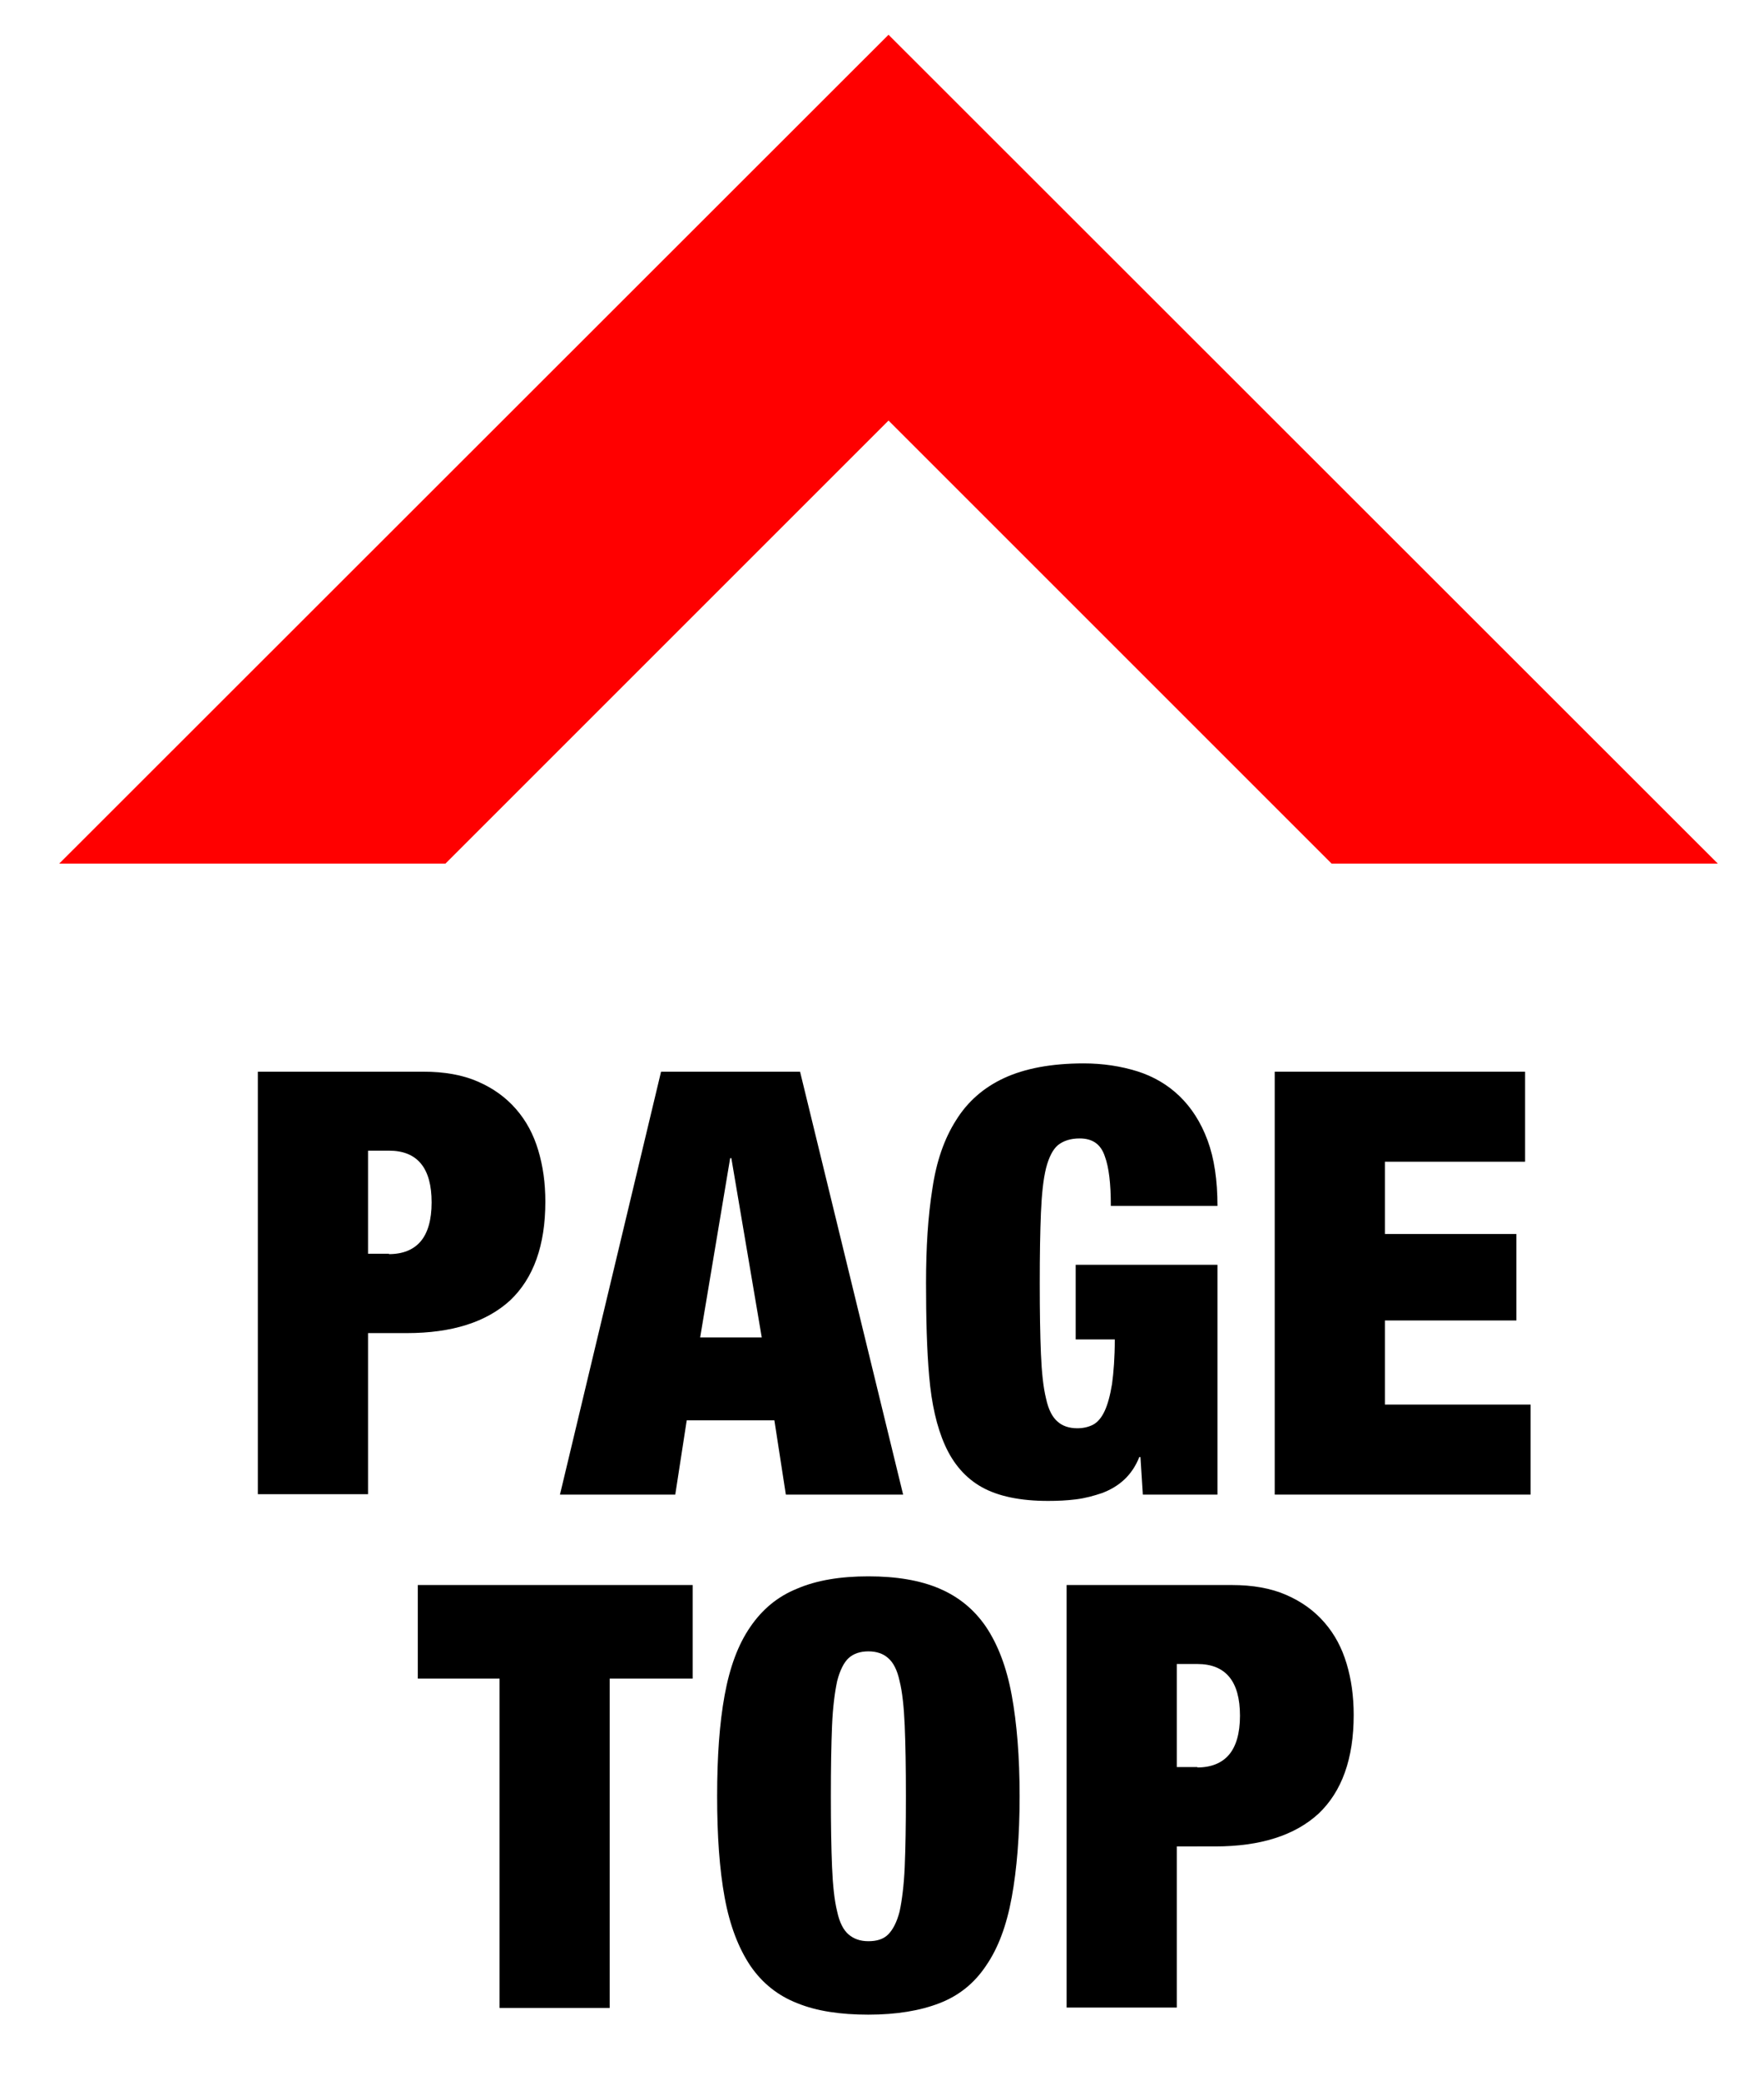
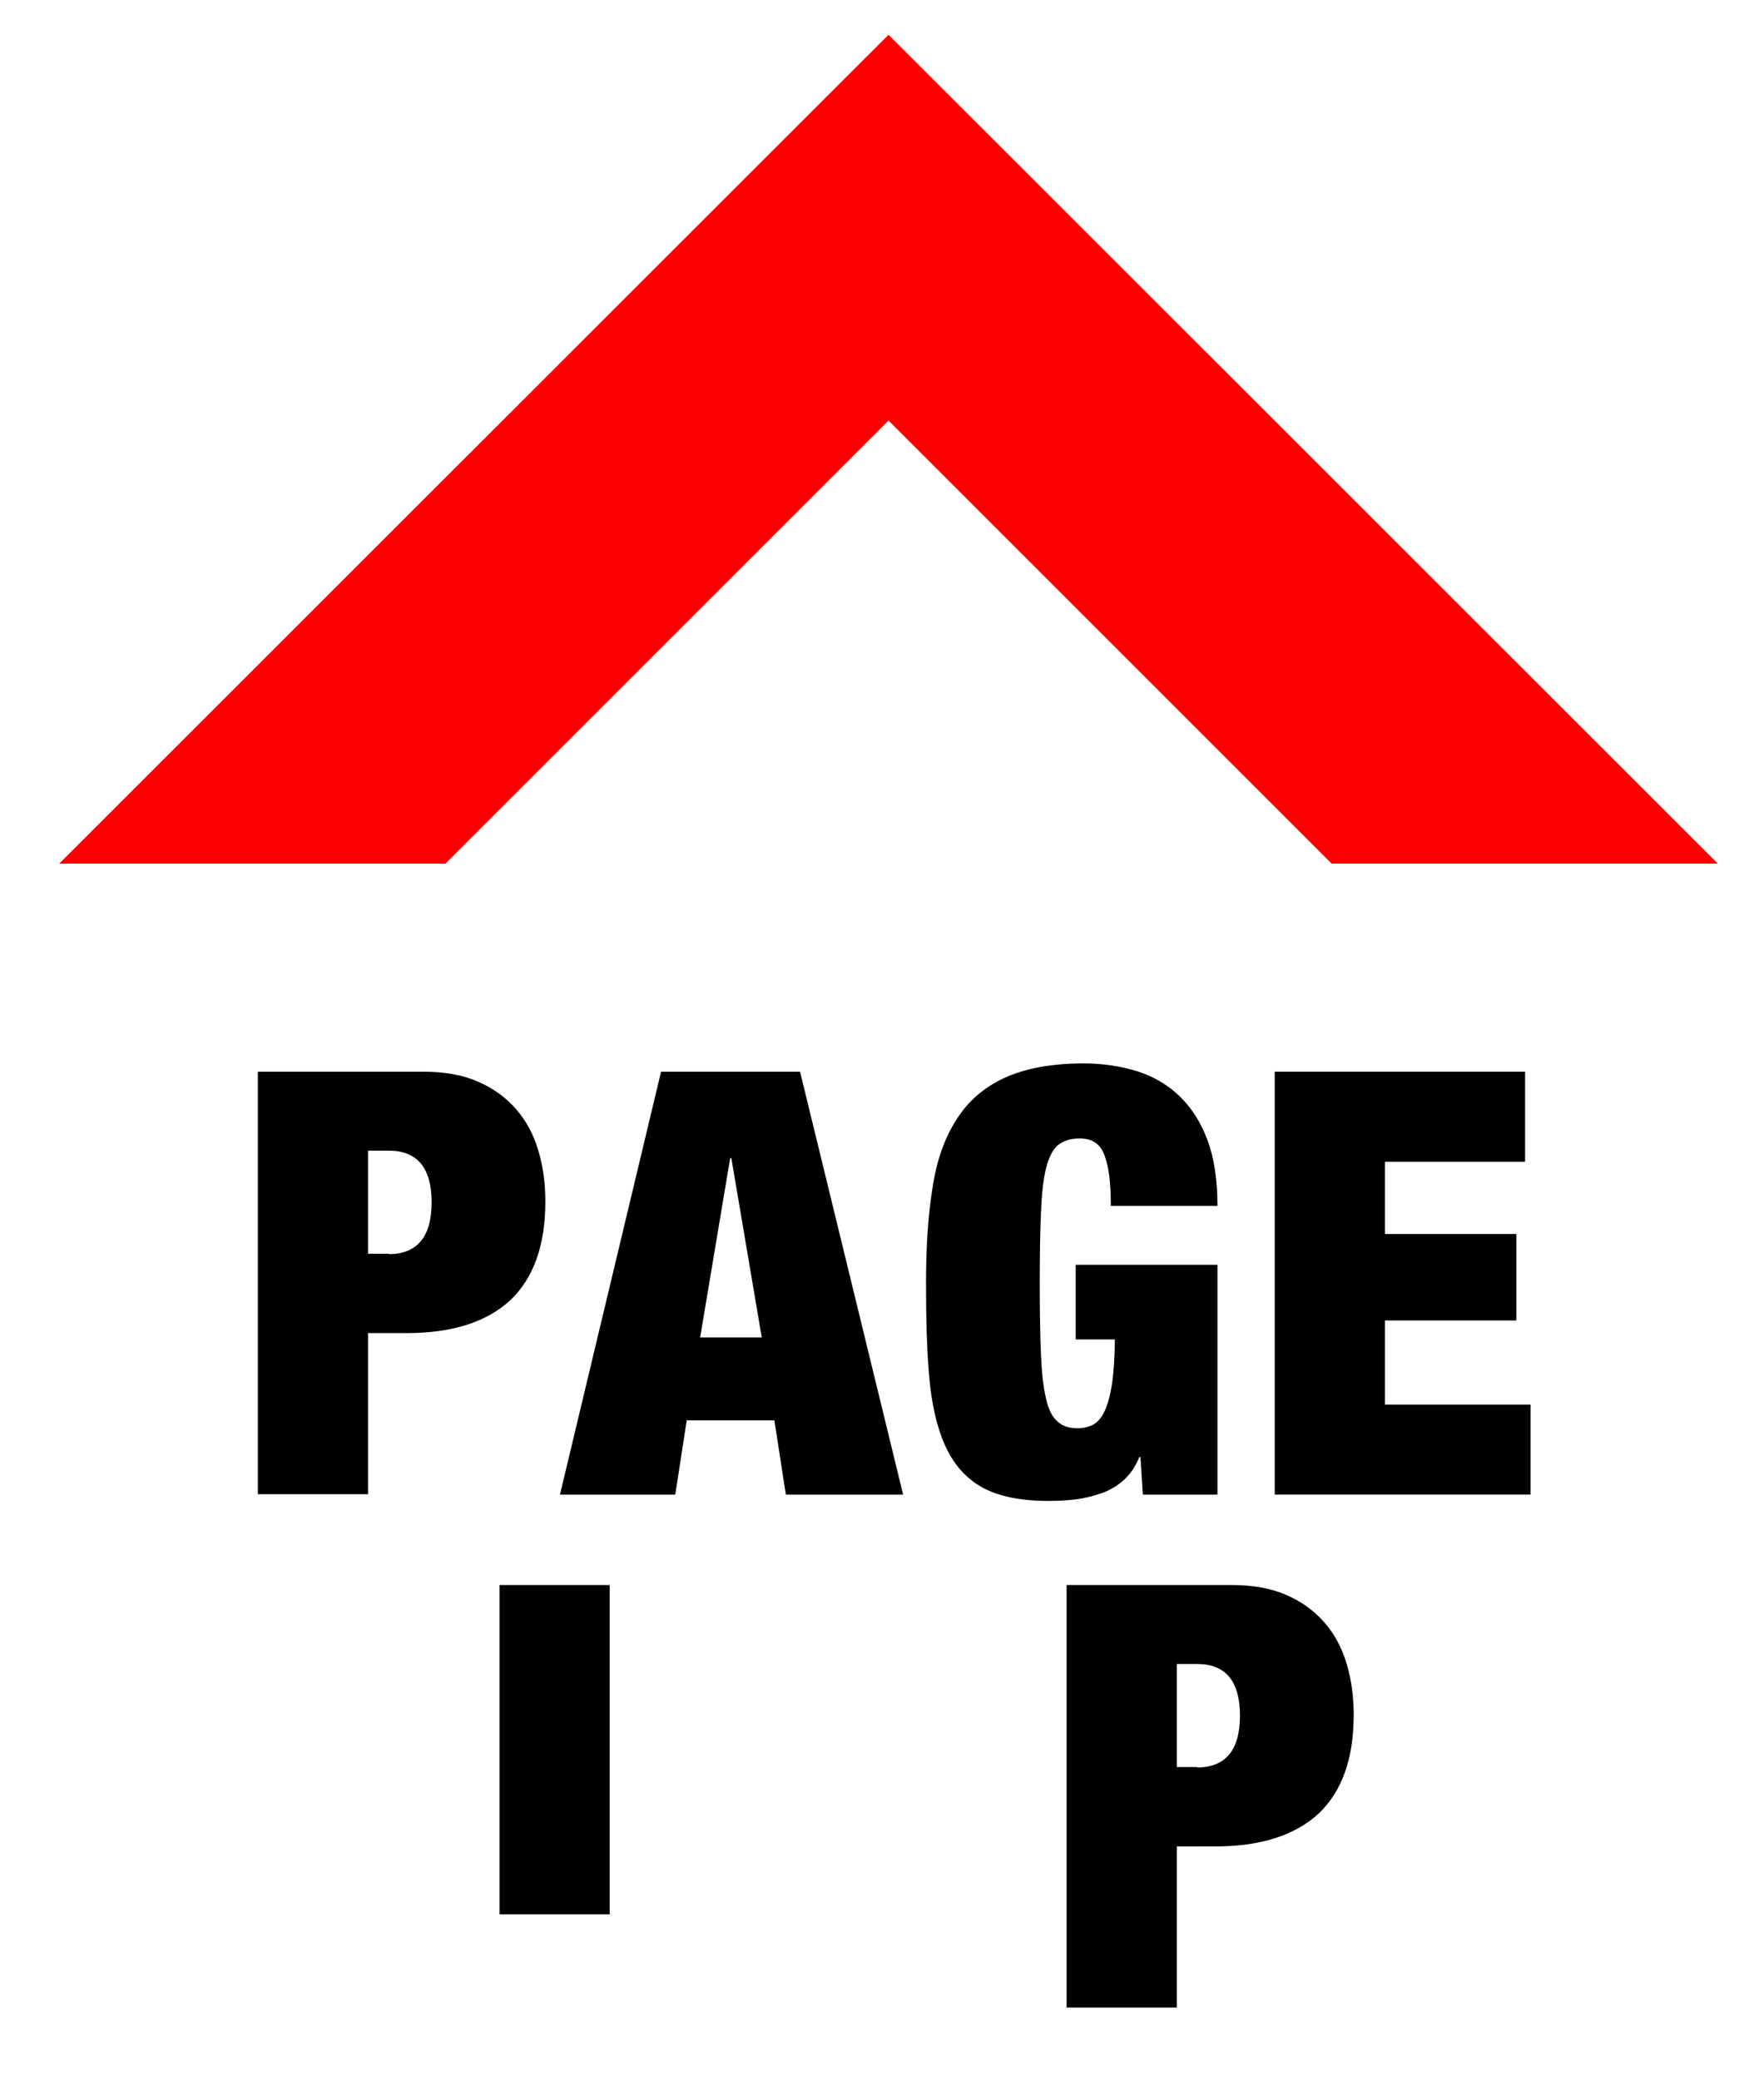
<svg xmlns="http://www.w3.org/2000/svg" version="1.1" id="レイヤー_1" x="0px" y="0px" viewBox="0 0 44.67 52.67" style="enable-background:new 0 0 44.67 52.67;" xml:space="preserve">
  <style type="text/css">
	.st0{fill:#FF0000;}
</style>
  <g>
    <polygon class="st0" points="11.28,21.87 22.5,10.65 33.72,21.87 43.5,21.87 22.5,0.88 1.5,21.87  " />
    <g>
      <path d="M10.72,27.14c0.53,0,0.99,0.08,1.38,0.25c0.39,0.17,0.71,0.4,0.97,0.7s0.44,0.64,0.56,1.04s0.18,0.83,0.18,1.3    c0,1.11-0.3,1.94-0.89,2.5c-0.6,0.55-1.47,0.83-2.62,0.83H9.32v4.08H6.53V27.14H10.72z M9.85,31.76c0.35,0,0.62-0.11,0.8-0.32    s0.28-0.54,0.28-0.99c0-0.87-0.36-1.31-1.08-1.31H9.32v2.61H9.85z" />
      <path d="M20.26,27.14l2.61,10.71H19.9l-0.29-1.88h-2.22l-0.29,1.88h-2.92l2.56-10.71H20.26z M18.49,29.33l-0.76,4.54h1.56    l-0.77-4.54H18.49z" />
      <path d="M30.83,32.03v5.82h-1.89l-0.06-0.95h-0.03c-0.09,0.23-0.22,0.42-0.38,0.57s-0.35,0.26-0.56,0.34    c-0.21,0.07-0.42,0.13-0.66,0.16c-0.24,0.03-0.47,0.04-0.71,0.04c-0.71,0-1.27-0.12-1.68-0.35c-0.41-0.23-0.72-0.59-0.93-1.06    c-0.21-0.47-0.34-1.05-0.4-1.74c-0.06-0.69-0.08-1.48-0.08-2.37c0-0.9,0.05-1.69,0.16-2.38c0.1-0.69,0.3-1.27,0.6-1.74    c0.29-0.47,0.7-0.83,1.22-1.07s1.19-0.37,2.01-0.37c0.49,0,0.94,0.07,1.36,0.2c0.41,0.13,0.77,0.34,1.07,0.63    c0.3,0.29,0.54,0.66,0.71,1.12s0.25,1.01,0.25,1.66h-2.7c0-0.57-0.05-0.98-0.15-1.25c-0.1-0.31-0.31-0.46-0.64-0.46    c-0.23,0-0.41,0.06-0.55,0.17c-0.13,0.11-0.23,0.31-0.3,0.58c-0.07,0.28-0.11,0.66-0.13,1.13c-0.02,0.47-0.03,1.07-0.03,1.79    c0,0.72,0.01,1.32,0.03,1.79c0.02,0.47,0.06,0.85,0.13,1.13c0.06,0.28,0.16,0.47,0.29,0.58c0.12,0.11,0.29,0.17,0.5,0.17    c0.15,0,0.28-0.03,0.4-0.09c0.11-0.06,0.21-0.17,0.29-0.34c0.08-0.17,0.14-0.39,0.19-0.69c0.04-0.29,0.07-0.67,0.07-1.13h-0.99    v-1.89H30.83z" />
      <path d="M38.62,27.14v2.28h-3.55v1.83h3.33v2.19h-3.33v2.13h3.69v2.28h-6.48V27.14H38.62z" />
-       <path d="M10.58,42.51v-2.37h6.96v2.37h-2.1v8.34h-2.79v-8.34H10.58z" />
-       <path d="M18.35,42.93c0.13-0.71,0.34-1.28,0.65-1.73c0.3-0.44,0.69-0.77,1.19-0.97c0.49-0.21,1.09-0.31,1.8-0.31    s1.31,0.1,1.8,0.31c0.49,0.21,0.88,0.53,1.18,0.97c0.3,0.45,0.52,1.02,0.65,1.73s0.2,1.56,0.2,2.56c0,1-0.07,1.85-0.2,2.56    s-0.34,1.28-0.65,1.73c-0.3,0.45-0.69,0.76-1.18,0.95c-0.49,0.19-1.09,0.29-1.8,0.29s-1.31-0.09-1.8-0.29    c-0.49-0.19-0.89-0.51-1.19-0.95c-0.3-0.45-0.52-1.02-0.65-1.73s-0.19-1.56-0.19-2.56C18.16,44.49,18.22,43.64,18.35,42.93z     M21.07,47.28c0.02,0.47,0.06,0.85,0.13,1.13c0.06,0.28,0.16,0.47,0.29,0.58s0.29,0.17,0.5,0.17s0.38-0.05,0.5-0.17    s0.22-0.31,0.29-0.58c0.06-0.28,0.11-0.66,0.13-1.13s0.03-1.07,0.03-1.79c0-0.72-0.01-1.32-0.03-1.79s-0.06-0.85-0.13-1.13    c-0.06-0.28-0.16-0.47-0.29-0.58c-0.12-0.11-0.29-0.17-0.5-0.17s-0.38,0.06-0.5,0.17c-0.12,0.11-0.22,0.31-0.29,0.58    c-0.06,0.28-0.11,0.66-0.13,1.13s-0.03,1.07-0.03,1.79C21.04,46.21,21.05,46.81,21.07,47.28z" />
+       <path d="M10.58,42.51v-2.37h6.96h-2.1v8.34h-2.79v-8.34H10.58z" />
      <path d="M31.19,40.14c0.53,0,0.99,0.08,1.38,0.25c0.39,0.17,0.71,0.4,0.97,0.7s0.44,0.64,0.56,1.04s0.18,0.83,0.18,1.3    c0,1.11-0.3,1.94-0.89,2.5c-0.6,0.55-1.47,0.83-2.62,0.83H29.8v4.08h-2.79V40.14H31.19z M30.32,44.76c0.35,0,0.62-0.11,0.8-0.32    s0.28-0.54,0.28-0.99c0-0.87-0.36-1.31-1.08-1.31H29.8v2.61H30.32z" />
    </g>
  </g>
</svg>